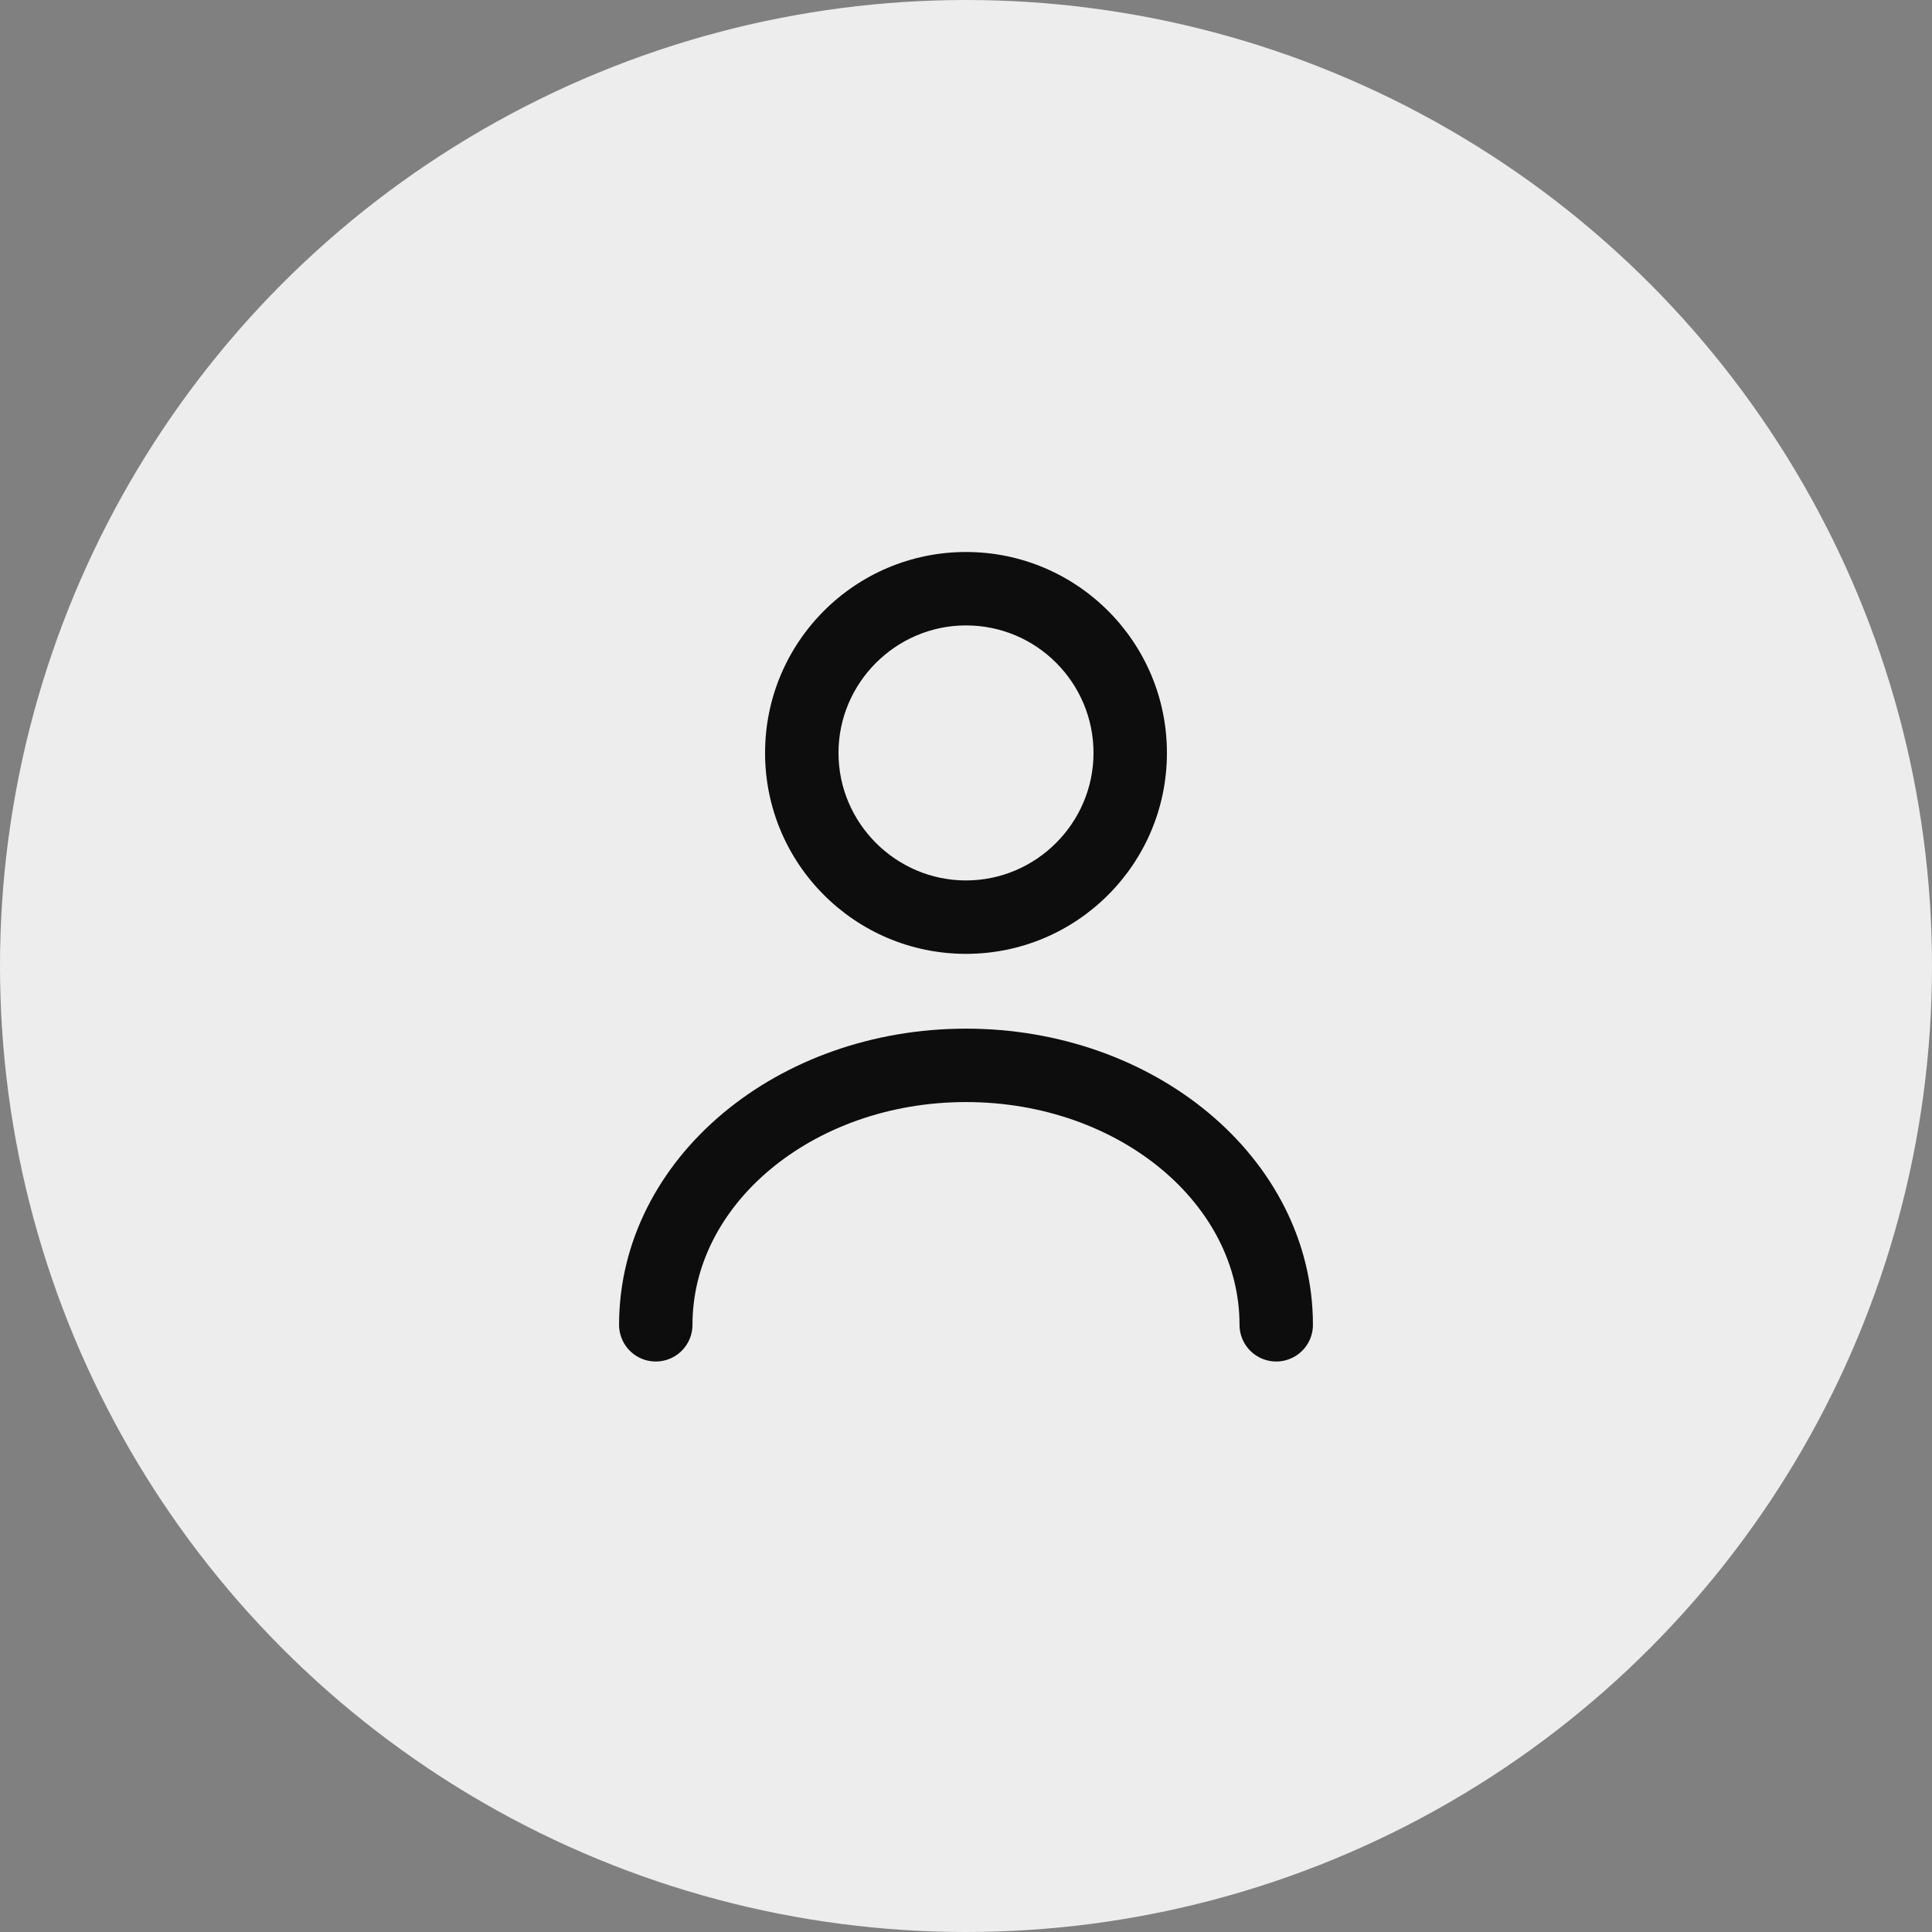
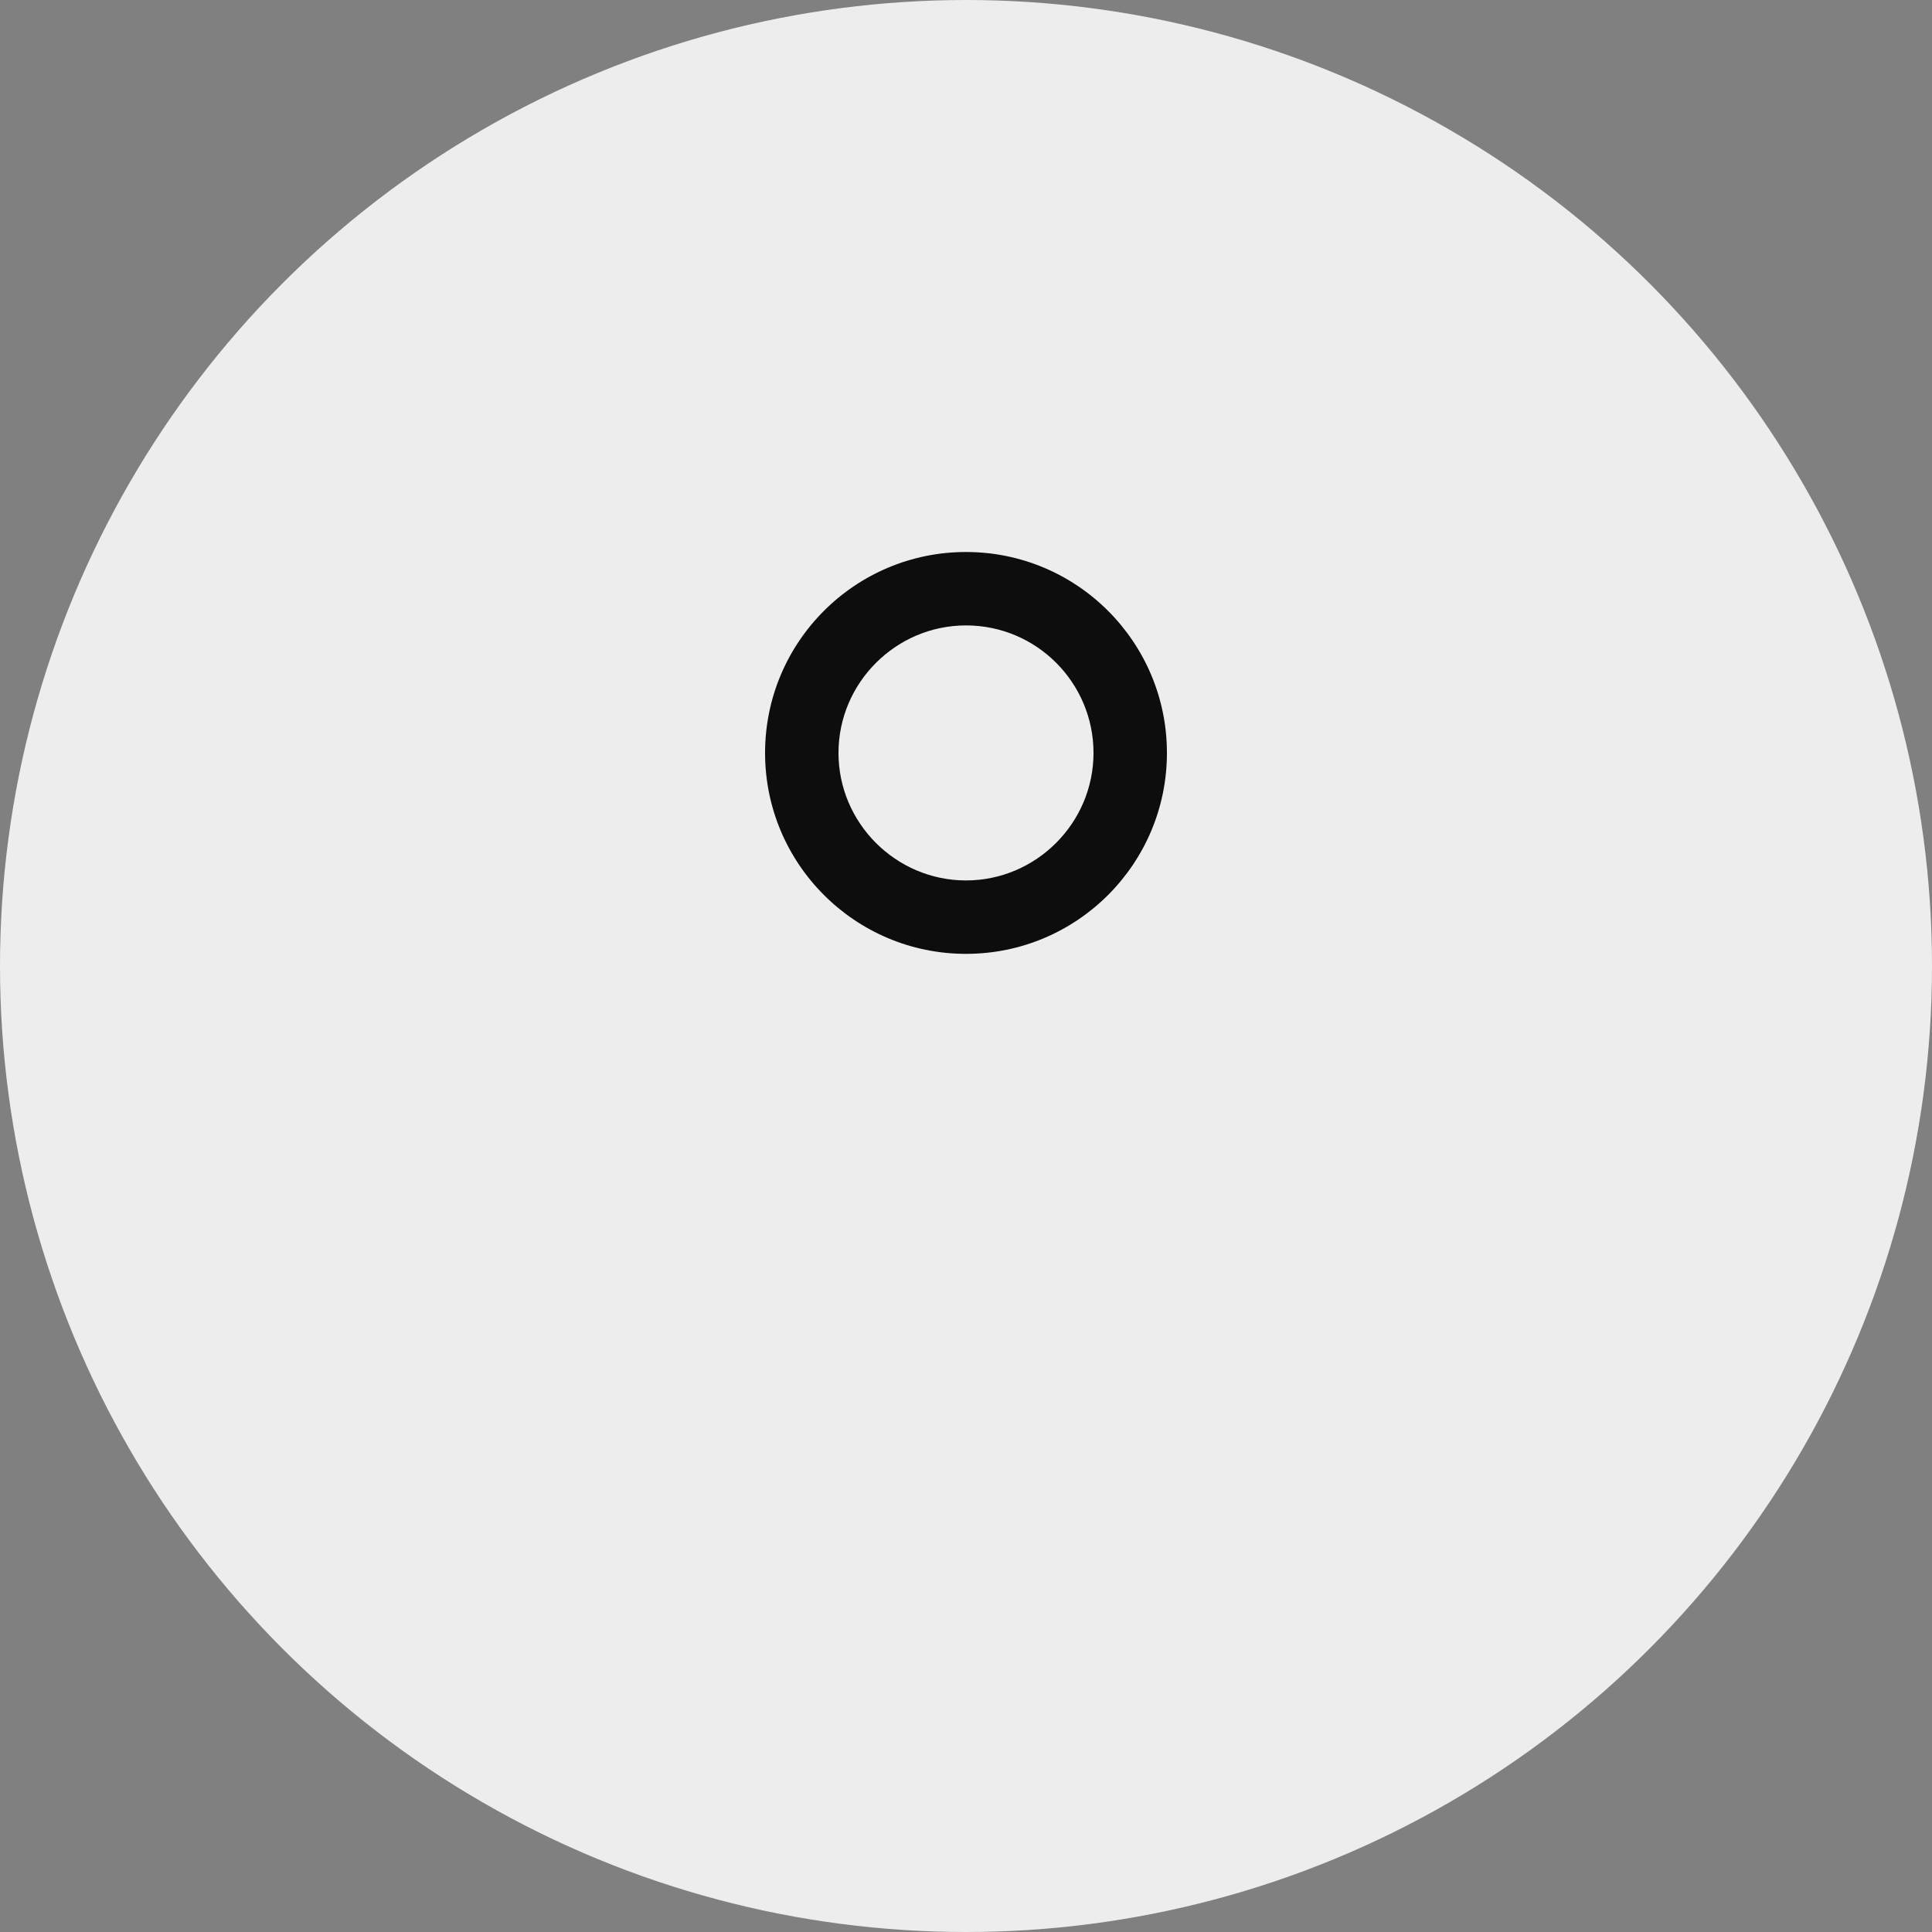
<svg xmlns="http://www.w3.org/2000/svg" id="_Слой_1" version="1.2" viewBox="0 0 35 35">
  <rect x="0" y="0" width="35" height="35" fill="#808080" stroke="none" />
  <circle cx="17.5" cy="17.5" r="17.5" fill="#ededed" />
  <g>
-     <path d="M11.88,24c0-2.6,2.52-4.7,5.62-4.7s5.62,2.1,5.62,4.7" fill="none" stroke="#0d0d0d" stroke-linecap="round" stroke-linejoin="round" stroke-width="1.33" />
    <path d="M17.5,11.33c1.28,0,2.31,1.04,2.31,2.31s-1.04,2.31-2.31,2.31-2.31-1.04-2.31-2.31,1.04-2.31,2.31-2.31M17.5,10c-2.01,0-3.64,1.63-3.64,3.64s1.63,3.64,3.64,3.64,3.64-1.63,3.64-3.64-1.63-3.64-3.64-3.64h0Z" fill="#0d0d0d" />
  </g>
</svg>